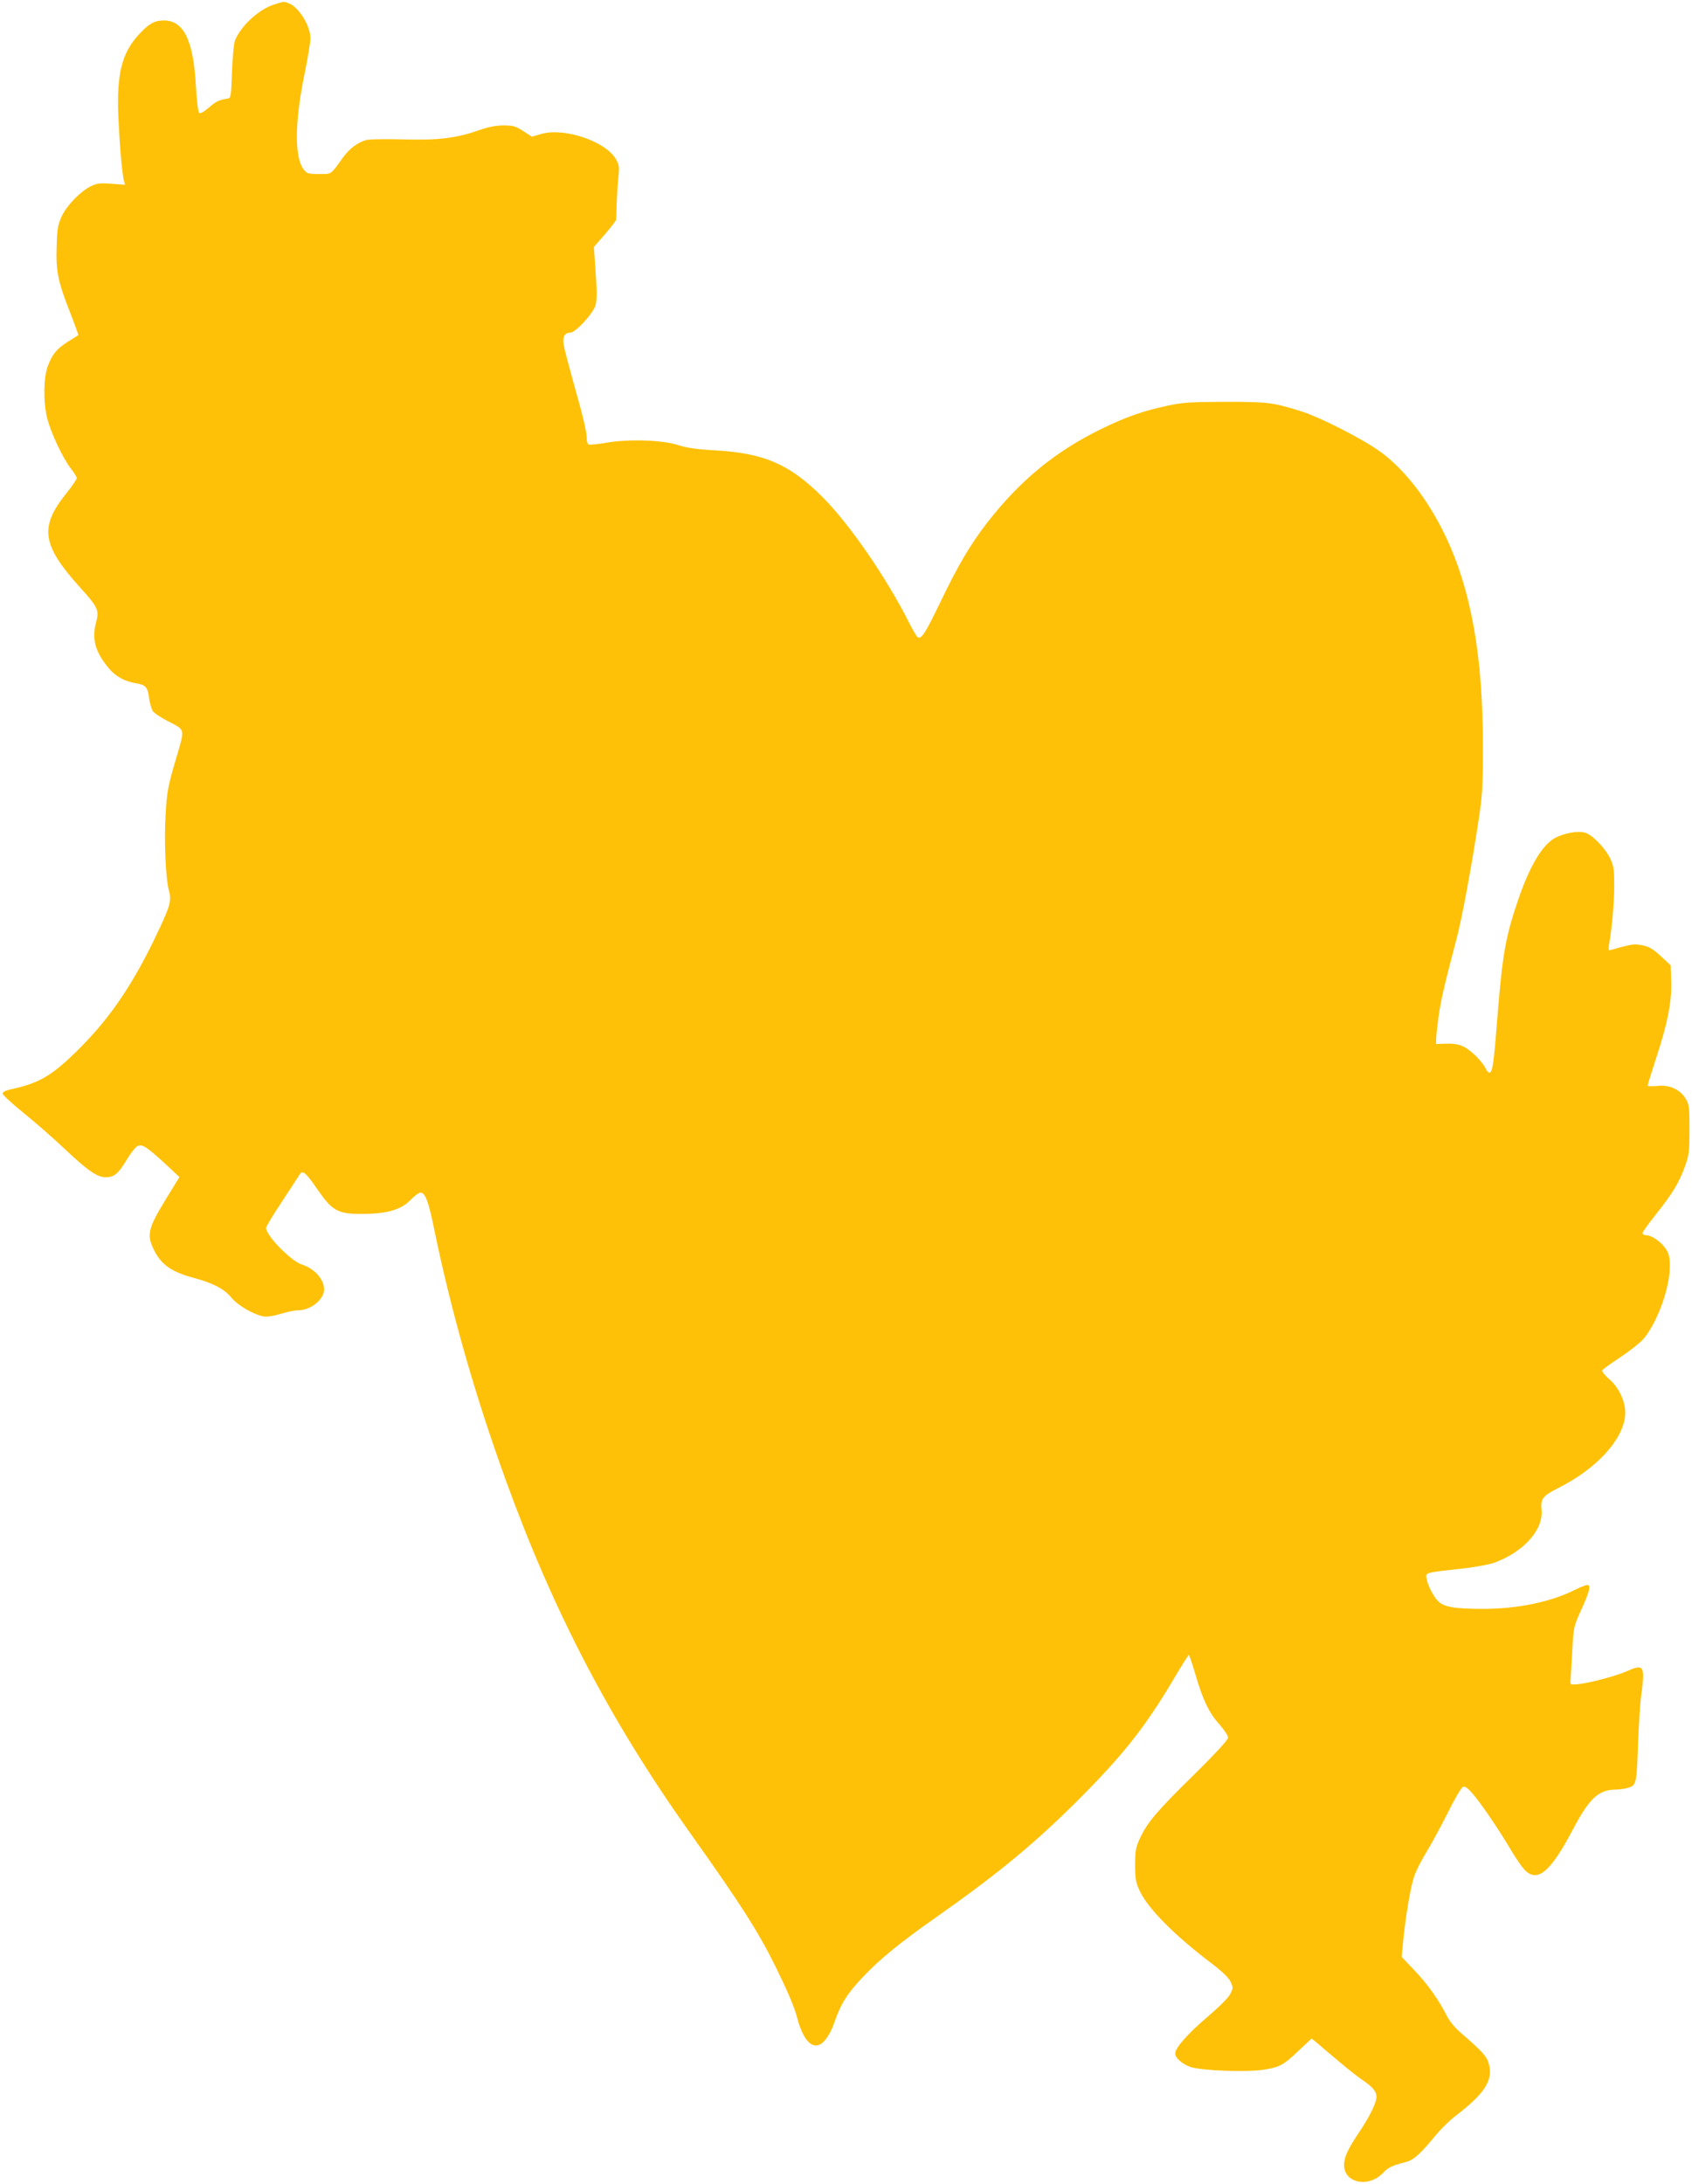
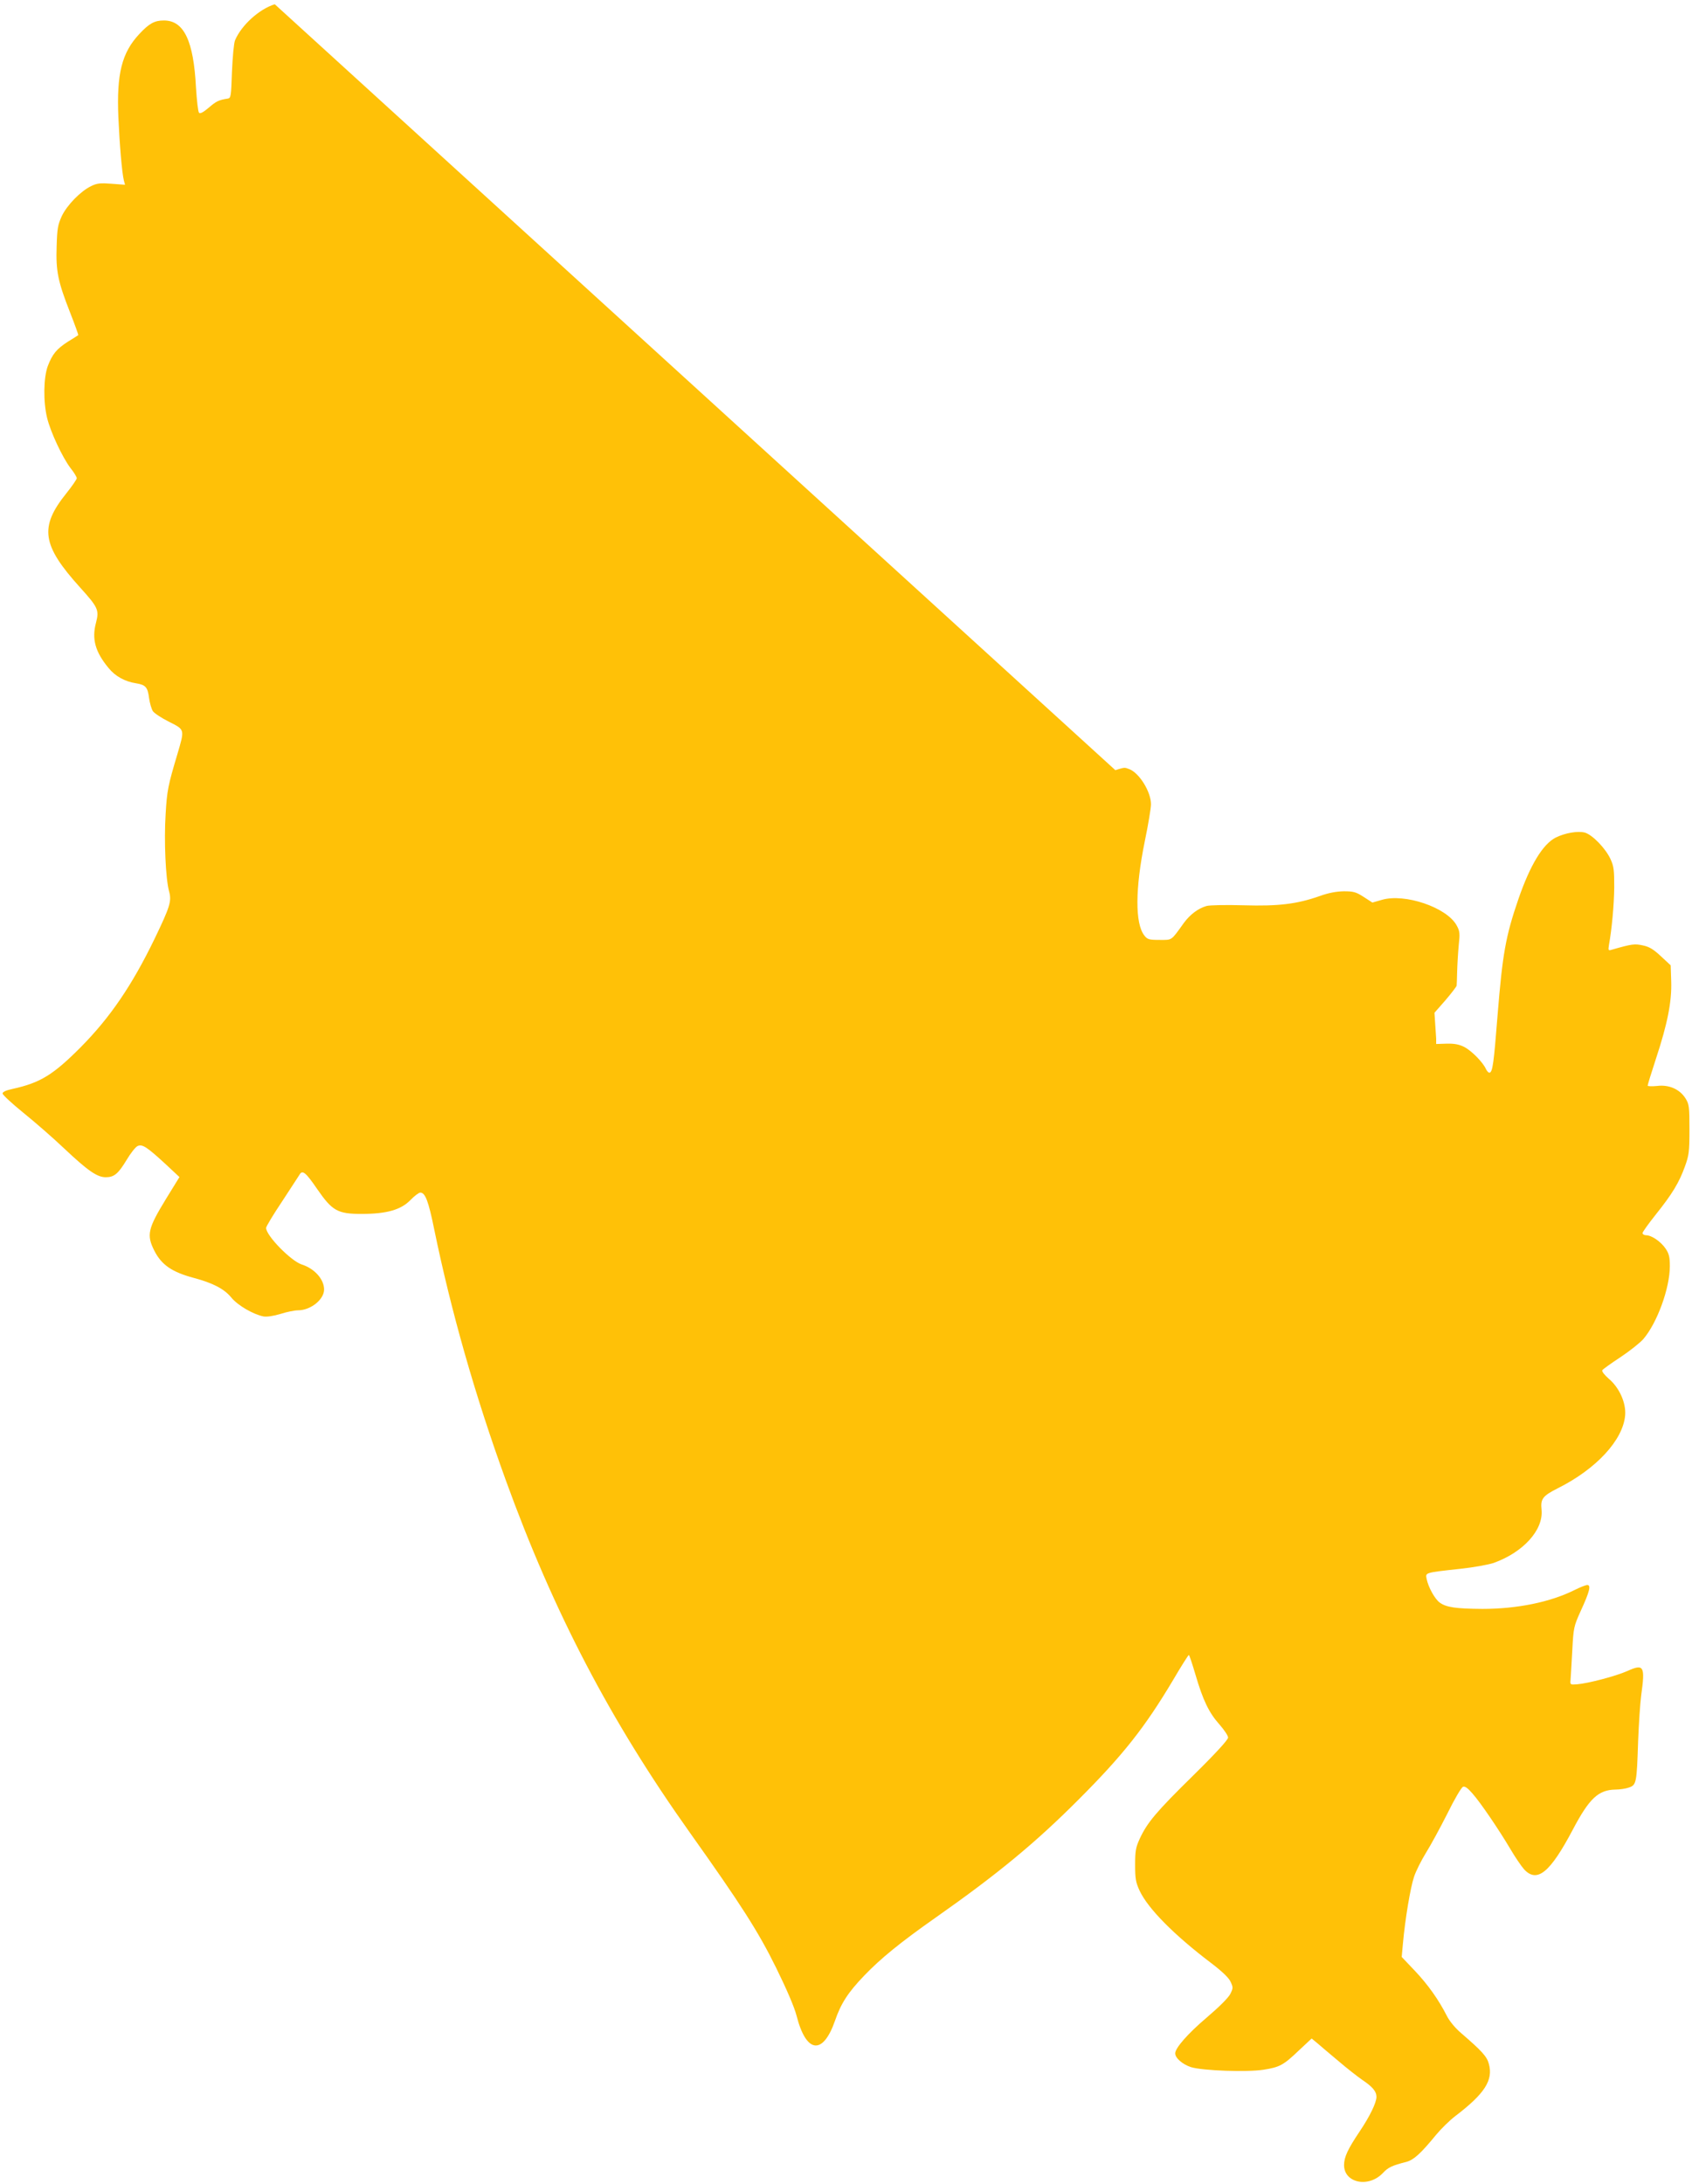
<svg xmlns="http://www.w3.org/2000/svg" version="1.0" width="992pt" height="1280pt" viewBox="0 0 992 1280" preserveAspectRatio="xMidYMid meet">
  <g transform="translate(0,1280) scale(0.1,-0.1)" fill="#ffc107" stroke="none">
-     <path d="M1611 12775 c-91 -28 -195 -122 -233 -211 -7 -17 -14 -95 -18 -184 -5 -145 -6 -155 -25 -158 -52 -8 -67 -15 -111 -53 -32 -27 -50 -37 -57 -30 -6 6 -13 72 -18 148 -14 275 -71 393 -188 393 -55 0 -86 -17 -144 -79 -103 -110 -134 -233 -123 -489 7 -158 21 -324 32 -369 l7 -26 -79 6 c-66 5 -86 3 -120 -14 -62 -30 -141 -111 -172 -176 -23 -51 -27 -73 -30 -178 -5 -145 8 -206 79 -387 28 -71 49 -131 48 -132 -2 -2 -29 -19 -60 -38 -67 -43 -92 -73 -119 -144 -25 -68 -27 -208 -4 -303 20 -83 90 -232 137 -294 21 -26 37 -53 37 -60 0 -6 -27 -46 -60 -87 -161 -200 -145 -305 81 -555 104 -115 111 -131 92 -204 -26 -96 -5 -172 74 -267 38 -47 95 -79 161 -89 56 -9 68 -23 76 -87 4 -29 14 -63 22 -76 8 -12 50 -40 94 -62 95 -48 93 -43 50 -190 -55 -184 -61 -214 -69 -352 -10 -154 0 -379 20 -451 16 -59 7 -89 -86 -282 -131 -270 -259 -458 -430 -631 -163 -164 -238 -210 -400 -246 -39 -8 -60 -18 -60 -27 0 -8 55 -59 123 -114 68 -55 176 -149 240 -210 138 -130 192 -167 242 -167 49 0 73 20 122 101 23 39 52 76 65 82 28 12 53 -4 168 -110 l77 -72 -77 -125 c-109 -178 -117 -214 -70 -307 42 -83 104 -125 231 -159 112 -30 178 -64 220 -115 37 -46 129 -99 189 -111 20 -3 57 2 100 15 37 12 83 21 102 21 74 0 153 63 153 122 0 60 -56 123 -132 147 -63 21 -208 169 -208 214 0 8 42 78 93 154 50 77 97 148 103 158 17 30 37 13 104 -85 88 -127 119 -145 260 -145 147 0 231 24 287 82 23 24 49 43 57 43 29 0 48 -49 82 -217 99 -480 238 -969 419 -1468 281 -775 614 -1412 1080 -2067 300 -422 400 -578 505 -791 63 -128 107 -231 120 -281 56 -221 154 -234 225 -31 35 102 76 166 172 266 95 99 211 194 419 340 363 255 586 439 839 693 261 261 388 423 552 698 48 82 90 148 93 148 3 0 20 -52 39 -116 44 -150 79 -223 141 -292 27 -31 50 -65 50 -76 0 -13 -71 -91 -203 -221 -217 -213 -270 -276 -314 -370 -24 -52 -28 -72 -28 -155 0 -82 4 -103 26 -151 49 -105 201 -259 420 -425 63 -48 102 -85 113 -108 16 -34 16 -38 0 -71 -10 -22 -64 -76 -139 -140 -111 -94 -185 -179 -185 -210 0 -28 44 -65 93 -81 70 -21 328 -30 425 -15 95 15 117 27 207 113 l75 70 34 -28 c18 -16 74 -63 124 -105 49 -42 112 -91 138 -109 61 -41 84 -68 84 -100 0 -34 -39 -114 -98 -202 -70 -104 -92 -151 -92 -198 0 -105 144 -135 228 -46 31 33 52 43 138 65 43 12 83 48 174 159 29 35 80 85 113 110 172 131 222 210 196 305 -11 43 -40 75 -163 181 -34 29 -68 70 -83 100 -48 95 -112 185 -189 266 l-76 80 7 77 c13 146 44 329 65 392 11 34 43 97 70 141 27 43 83 146 125 229 41 84 83 155 92 158 12 5 28 -7 55 -38 49 -55 159 -218 224 -328 27 -46 63 -99 80 -118 76 -81 152 -19 285 233 97 184 150 233 250 235 24 0 60 5 79 12 44 15 46 26 54 270 4 104 12 225 18 270 24 172 16 187 -81 143 -67 -30 -231 -73 -296 -78 -39 -3 -40 -2 -37 27 1 17 6 93 10 170 7 136 9 143 50 234 52 113 61 151 38 151 -9 0 -42 -13 -74 -29 -142 -71 -336 -111 -541 -111 -154 1 -212 9 -250 37 -29 21 -67 90 -77 139 -7 37 -13 36 198 59 76 8 163 24 194 34 174 62 293 193 282 311 -7 65 6 82 95 127 226 113 383 283 395 428 6 72 -34 162 -96 214 -25 22 -42 43 -38 50 4 6 51 40 106 76 54 36 115 84 135 107 81 95 155 298 155 427 0 54 -5 73 -25 103 -28 41 -82 78 -114 78 -11 0 -21 6 -21 13 0 6 35 55 78 109 96 120 136 186 170 280 24 66 27 86 27 218 0 134 -2 148 -23 182 -34 54 -97 82 -167 73 -31 -3 -55 -2 -55 2 0 5 22 77 49 159 68 206 93 335 89 453 l-3 93 -57 53 c-44 41 -68 56 -107 64 -48 10 -61 9 -180 -25 -22 -7 -23 -5 -18 27 17 94 30 236 31 339 0 99 -2 122 -22 165 -29 63 -106 142 -150 155 -42 11 -116 -2 -171 -29 -76 -39 -150 -161 -219 -361 -75 -218 -93 -322 -122 -680 -22 -281 -29 -331 -46 -337 -6 -2 -16 8 -22 21 -18 40 -83 106 -126 129 -30 15 -57 21 -103 20 l-63 -2 0 31 c0 17 7 78 15 137 15 99 33 177 104 446 32 122 85 406 127 680 25 161 28 208 28 440 1 536 -68 925 -219 1242 -100 210 -234 384 -375 490 -102 76 -361 209 -480 245 -156 49 -192 53 -440 53 -204 -1 -248 -4 -336 -23 -148 -32 -243 -66 -389 -137 -268 -131 -475 -301 -667 -548 -100 -130 -170 -248 -273 -462 -90 -187 -113 -223 -135 -210 -6 4 -28 42 -50 85 -132 263 -350 579 -508 737 -191 191 -340 256 -622 273 -112 6 -173 15 -220 30 -93 31 -285 38 -420 16 -55 -10 -104 -14 -110 -11 -5 3 -10 19 -10 35 0 39 -22 131 -80 335 -26 94 -51 189 -55 213 -8 48 5 72 38 72 31 0 134 112 148 160 9 30 10 77 1 191 l-10 152 64 73 c35 41 65 80 66 86 1 7 2 45 3 83 1 39 5 107 9 151 8 74 7 85 -13 121 -59 104 -303 187 -437 148 l-56 -16 -51 33 c-45 29 -60 33 -117 33 -44 -1 -89 -9 -141 -28 -134 -47 -241 -60 -447 -54 -101 3 -198 1 -216 -4 -49 -14 -96 -49 -133 -99 -77 -107 -67 -100 -143 -100 -62 0 -71 3 -89 26 -55 70 -54 275 3 554 20 96 36 193 36 215 0 73 -68 183 -127 206 -29 11 -27 11 -82 -6z" />
+     <path d="M1611 12775 c-91 -28 -195 -122 -233 -211 -7 -17 -14 -95 -18 -184 -5 -145 -6 -155 -25 -158 -52 -8 -67 -15 -111 -53 -32 -27 -50 -37 -57 -30 -6 6 -13 72 -18 148 -14 275 -71 393 -188 393 -55 0 -86 -17 -144 -79 -103 -110 -134 -233 -123 -489 7 -158 21 -324 32 -369 l7 -26 -79 6 c-66 5 -86 3 -120 -14 -62 -30 -141 -111 -172 -176 -23 -51 -27 -73 -30 -178 -5 -145 8 -206 79 -387 28 -71 49 -131 48 -132 -2 -2 -29 -19 -60 -38 -67 -43 -92 -73 -119 -144 -25 -68 -27 -208 -4 -303 20 -83 90 -232 137 -294 21 -26 37 -53 37 -60 0 -6 -27 -46 -60 -87 -161 -200 -145 -305 81 -555 104 -115 111 -131 92 -204 -26 -96 -5 -172 74 -267 38 -47 95 -79 161 -89 56 -9 68 -23 76 -87 4 -29 14 -63 22 -76 8 -12 50 -40 94 -62 95 -48 93 -43 50 -190 -55 -184 -61 -214 -69 -352 -10 -154 0 -379 20 -451 16 -59 7 -89 -86 -282 -131 -270 -259 -458 -430 -631 -163 -164 -238 -210 -400 -246 -39 -8 -60 -18 -60 -27 0 -8 55 -59 123 -114 68 -55 176 -149 240 -210 138 -130 192 -167 242 -167 49 0 73 20 122 101 23 39 52 76 65 82 28 12 53 -4 168 -110 l77 -72 -77 -125 c-109 -178 -117 -214 -70 -307 42 -83 104 -125 231 -159 112 -30 178 -64 220 -115 37 -46 129 -99 189 -111 20 -3 57 2 100 15 37 12 83 21 102 21 74 0 153 63 153 122 0 60 -56 123 -132 147 -63 21 -208 169 -208 214 0 8 42 78 93 154 50 77 97 148 103 158 17 30 37 13 104 -85 88 -127 119 -145 260 -145 147 0 231 24 287 82 23 24 49 43 57 43 29 0 48 -49 82 -217 99 -480 238 -969 419 -1468 281 -775 614 -1412 1080 -2067 300 -422 400 -578 505 -791 63 -128 107 -231 120 -281 56 -221 154 -234 225 -31 35 102 76 166 172 266 95 99 211 194 419 340 363 255 586 439 839 693 261 261 388 423 552 698 48 82 90 148 93 148 3 0 20 -52 39 -116 44 -150 79 -223 141 -292 27 -31 50 -65 50 -76 0 -13 -71 -91 -203 -221 -217 -213 -270 -276 -314 -370 -24 -52 -28 -72 -28 -155 0 -82 4 -103 26 -151 49 -105 201 -259 420 -425 63 -48 102 -85 113 -108 16 -34 16 -38 0 -71 -10 -22 -64 -76 -139 -140 -111 -94 -185 -179 -185 -210 0 -28 44 -65 93 -81 70 -21 328 -30 425 -15 95 15 117 27 207 113 l75 70 34 -28 c18 -16 74 -63 124 -105 49 -42 112 -91 138 -109 61 -41 84 -68 84 -100 0 -34 -39 -114 -98 -202 -70 -104 -92 -151 -92 -198 0 -105 144 -135 228 -46 31 33 52 43 138 65 43 12 83 48 174 159 29 35 80 85 113 110 172 131 222 210 196 305 -11 43 -40 75 -163 181 -34 29 -68 70 -83 100 -48 95 -112 185 -189 266 l-76 80 7 77 c13 146 44 329 65 392 11 34 43 97 70 141 27 43 83 146 125 229 41 84 83 155 92 158 12 5 28 -7 55 -38 49 -55 159 -218 224 -328 27 -46 63 -99 80 -118 76 -81 152 -19 285 233 97 184 150 233 250 235 24 0 60 5 79 12 44 15 46 26 54 270 4 104 12 225 18 270 24 172 16 187 -81 143 -67 -30 -231 -73 -296 -78 -39 -3 -40 -2 -37 27 1 17 6 93 10 170 7 136 9 143 50 234 52 113 61 151 38 151 -9 0 -42 -13 -74 -29 -142 -71 -336 -111 -541 -111 -154 1 -212 9 -250 37 -29 21 -67 90 -77 139 -7 37 -13 36 198 59 76 8 163 24 194 34 174 62 293 193 282 311 -7 65 6 82 95 127 226 113 383 283 395 428 6 72 -34 162 -96 214 -25 22 -42 43 -38 50 4 6 51 40 106 76 54 36 115 84 135 107 81 95 155 298 155 427 0 54 -5 73 -25 103 -28 41 -82 78 -114 78 -11 0 -21 6 -21 13 0 6 35 55 78 109 96 120 136 186 170 280 24 66 27 86 27 218 0 134 -2 148 -23 182 -34 54 -97 82 -167 73 -31 -3 -55 -2 -55 2 0 5 22 77 49 159 68 206 93 335 89 453 l-3 93 -57 53 c-44 41 -68 56 -107 64 -48 10 -61 9 -180 -25 -22 -7 -23 -5 -18 27 17 94 30 236 31 339 0 99 -2 122 -22 165 -29 63 -106 142 -150 155 -42 11 -116 -2 -171 -29 -76 -39 -150 -161 -219 -361 -75 -218 -93 -322 -122 -680 -22 -281 -29 -331 -46 -337 -6 -2 -16 8 -22 21 -18 40 -83 106 -126 129 -30 15 -57 21 -103 20 l-63 -2 0 31 l-10 152 64 73 c35 41 65 80 66 86 1 7 2 45 3 83 1 39 5 107 9 151 8 74 7 85 -13 121 -59 104 -303 187 -437 148 l-56 -16 -51 33 c-45 29 -60 33 -117 33 -44 -1 -89 -9 -141 -28 -134 -47 -241 -60 -447 -54 -101 3 -198 1 -216 -4 -49 -14 -96 -49 -133 -99 -77 -107 -67 -100 -143 -100 -62 0 -71 3 -89 26 -55 70 -54 275 3 554 20 96 36 193 36 215 0 73 -68 183 -127 206 -29 11 -27 11 -82 -6z" />
  </g>
</svg>